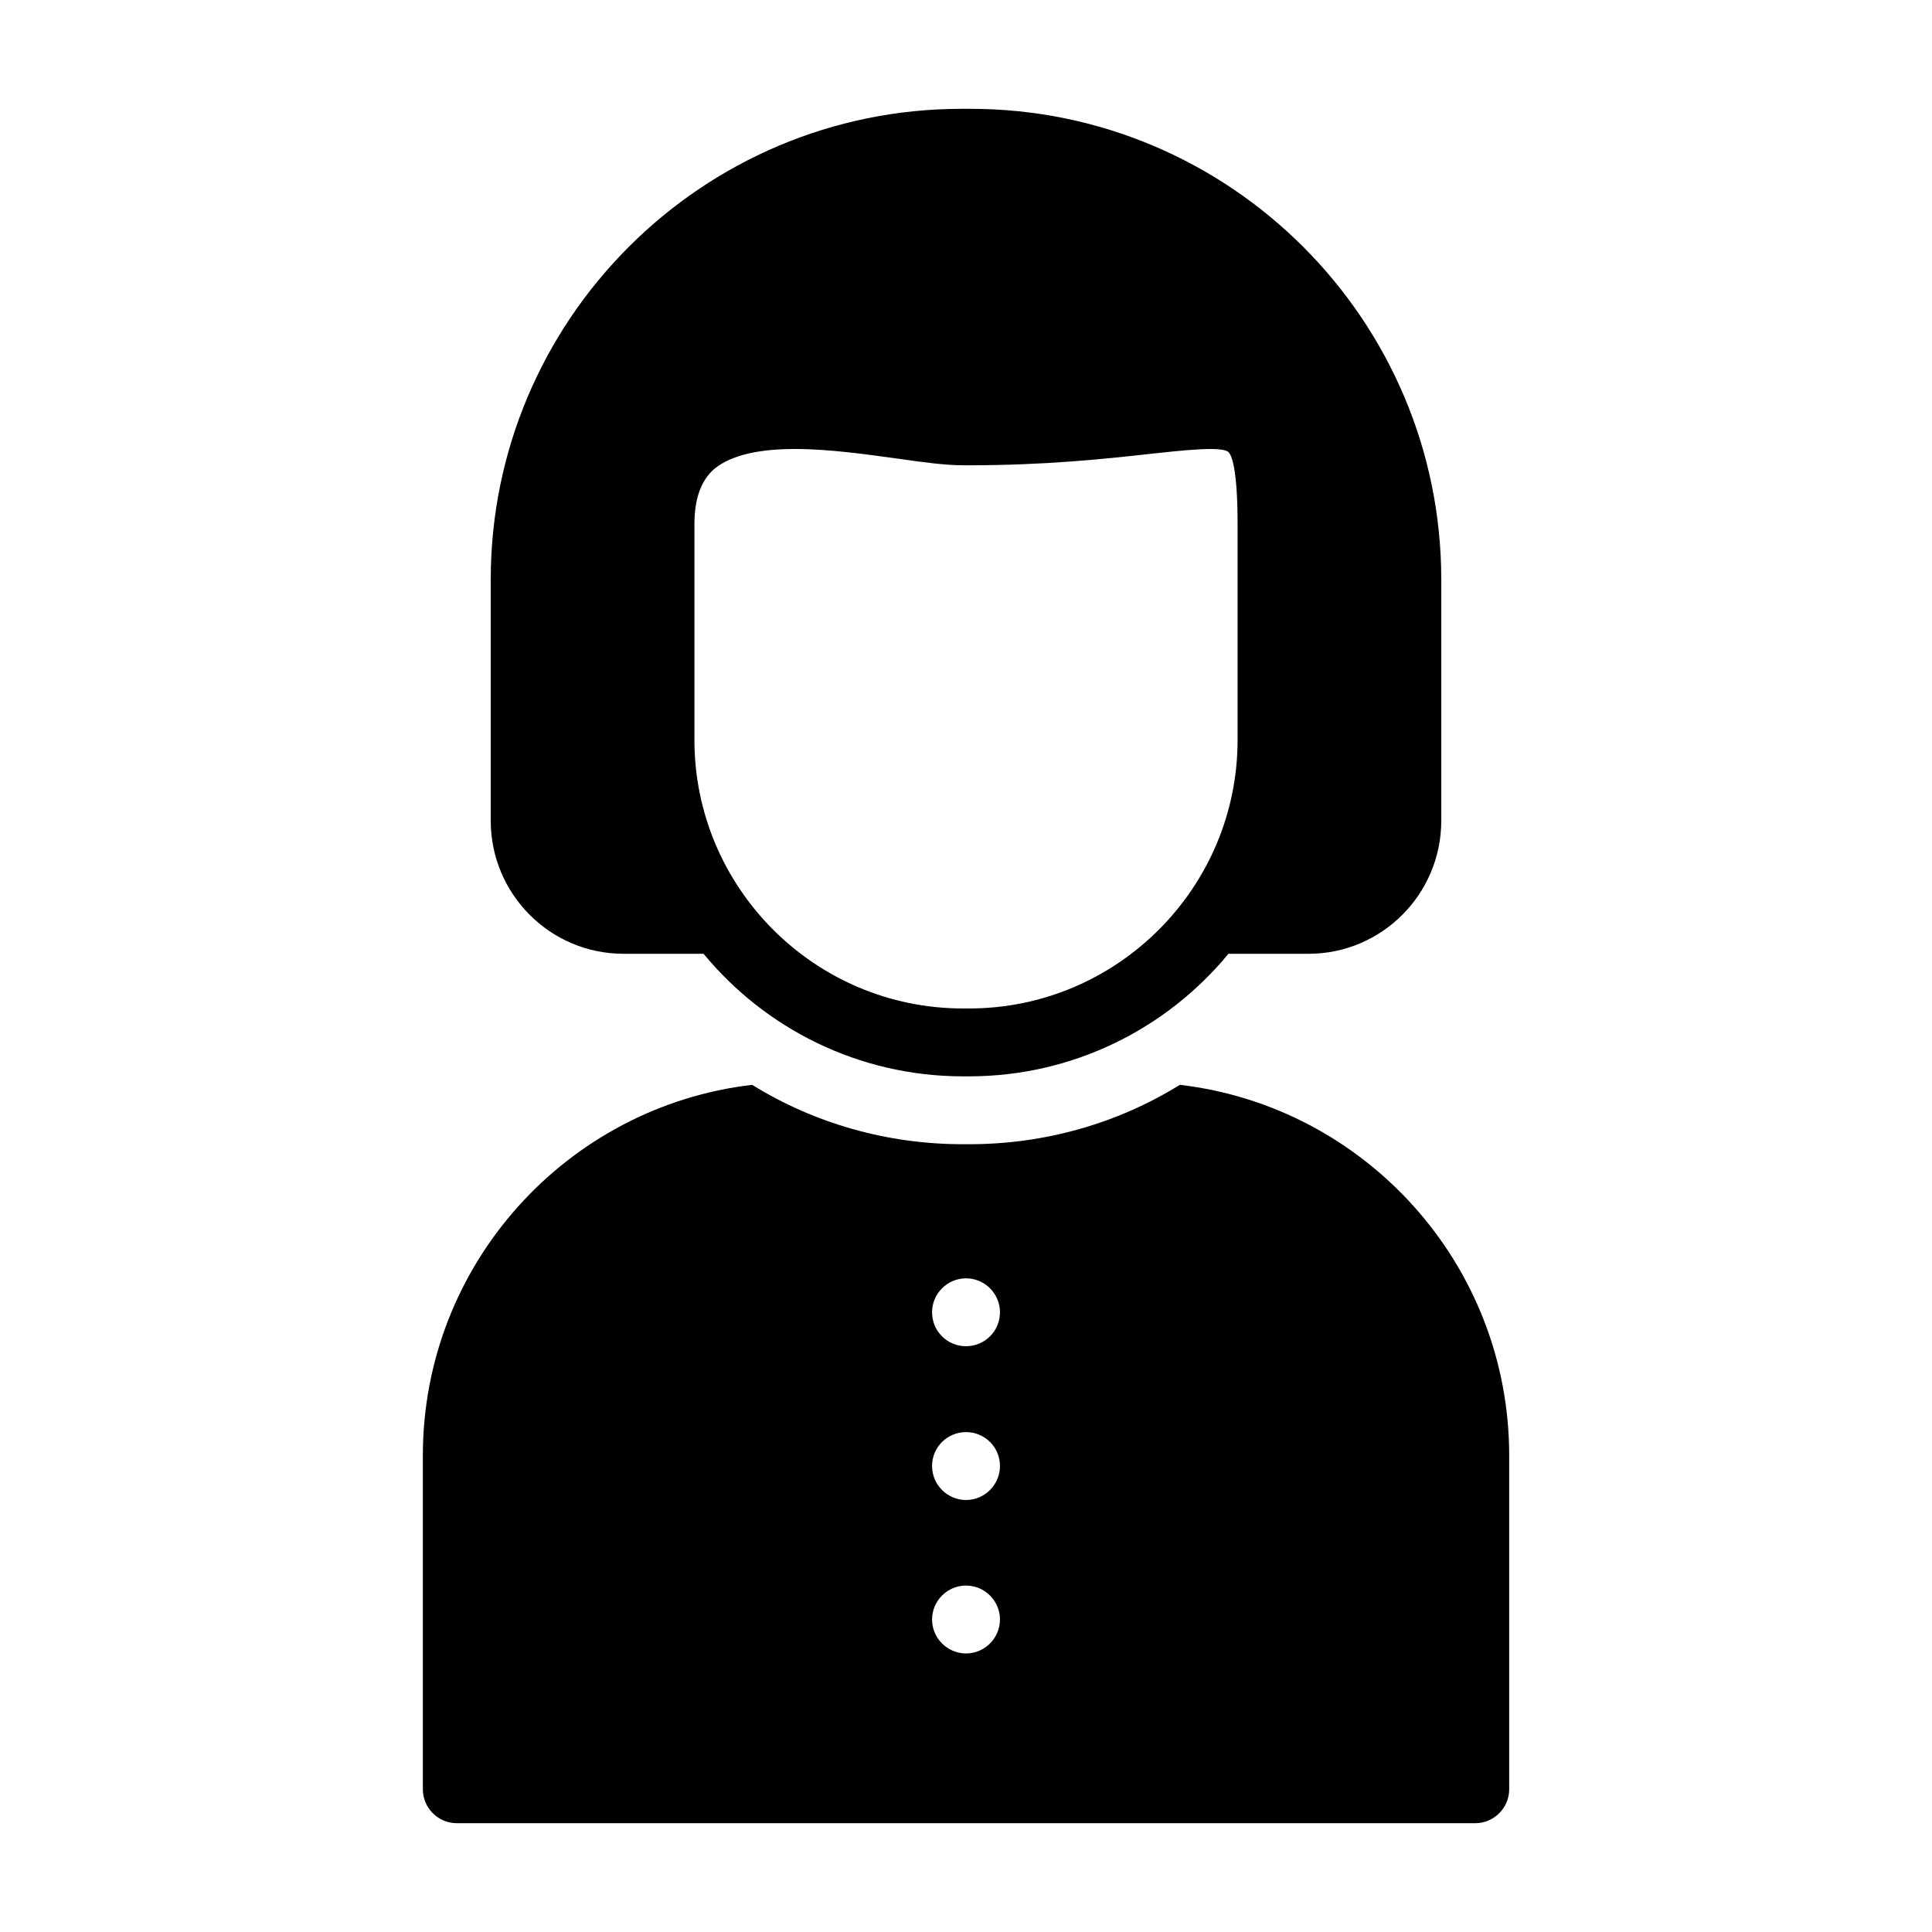
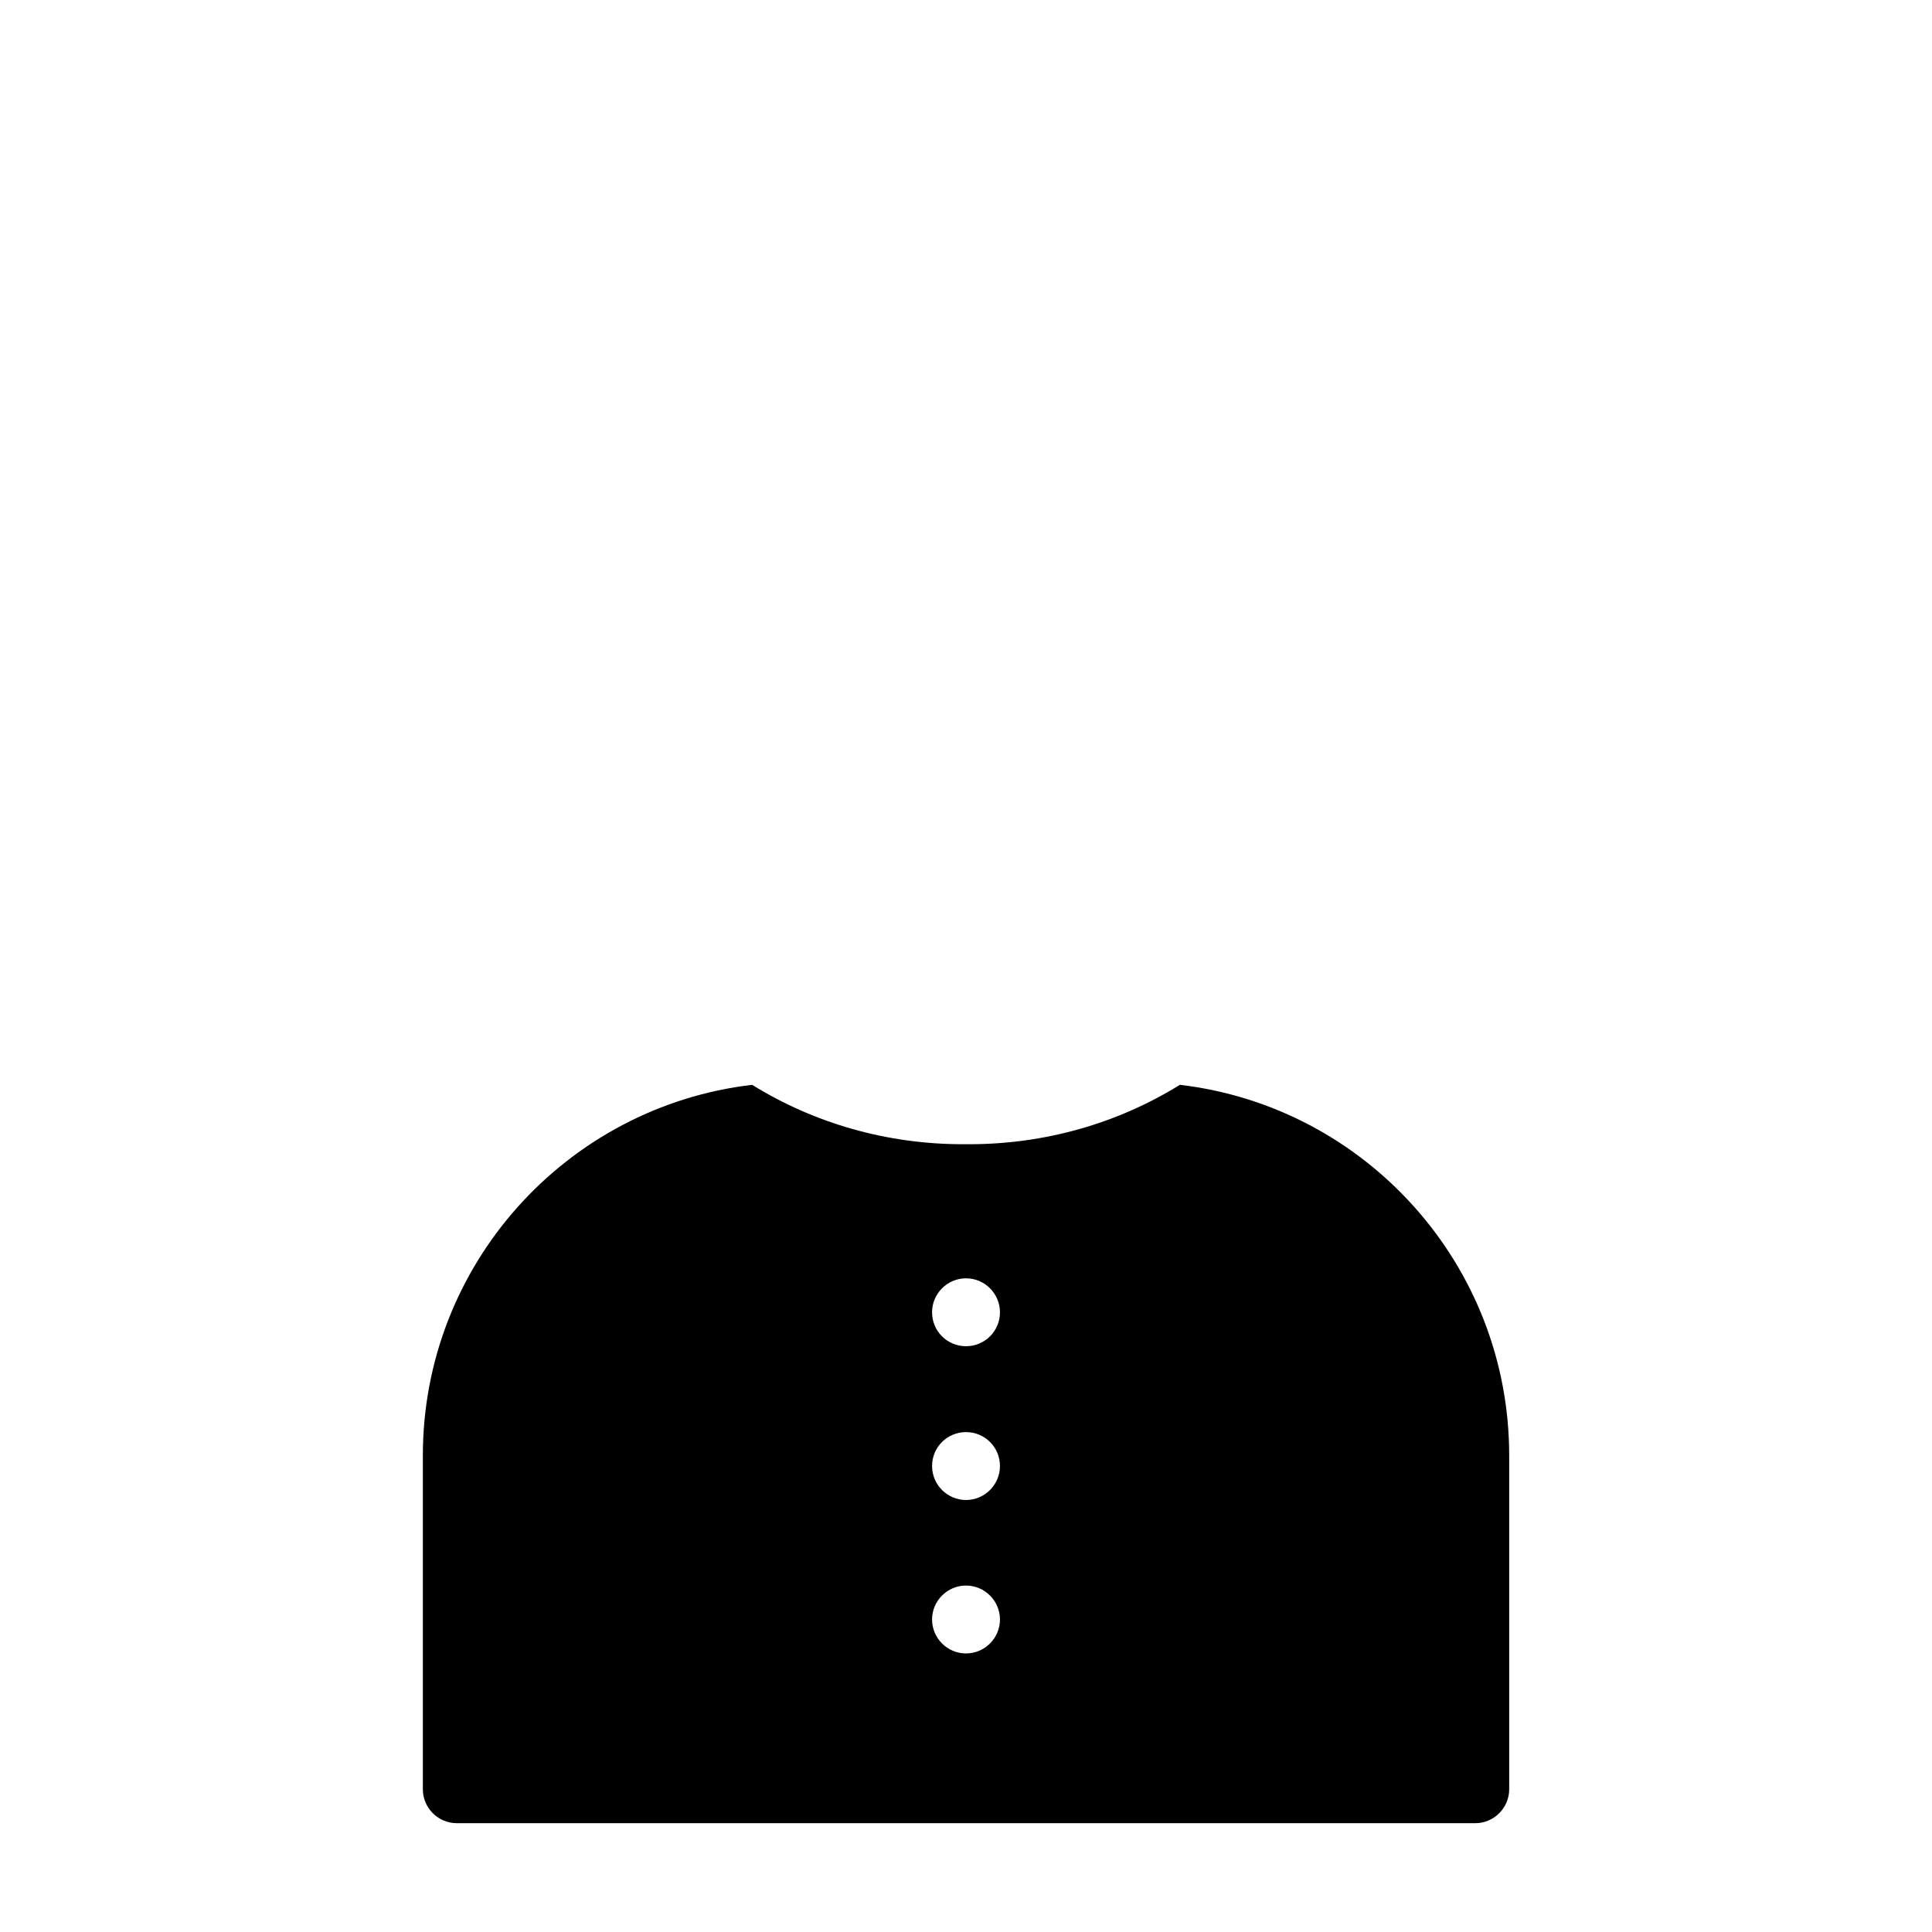
<svg xmlns="http://www.w3.org/2000/svg" fill="#000000" width="800px" height="800px" version="1.1" viewBox="144 144 512 512">
  <g>
-     <path d="m401.17 172.84h-2.34c-68.824 0-124.78 55.957-124.78 124.78v63.875c0 19.434 15.742 35.266 35.176 35.266h21.23c16.285 19.793 41.117 32.48 68.734 32.48h1.621c27.617 0 52.449-12.684 68.734-32.477h21.23c19.434 0 35.176-15.836 35.176-35.27v-63.875c0-68.824-55.957-124.78-124.78-124.78zm70.805 167.25c0 39.223-31.938 71.164-71.164 71.164h-1.621c-39.223 0-71.16-31.941-71.16-71.164v-57.129c0-6.746 1.711-11.516 5.129-14.574 4.769-4.047 12.773-5.398 21.504-5.398 9.176 0 19.074 1.441 26.988 2.519 6.836 0.988 12.863 1.797 17.539 1.797h1.621c20.422 0 36.074-1.711 47.5-2.969 9.086-0.988 19.434-2.16 21.23-0.539 0.723 0.629 2.434 3.871 2.434 19.164z" />
    <path d="m456.68 431.49c-16.555 10.258-35.805 15.742-55.867 15.742h-1.621c-20.062 0-39.316-5.488-55.867-15.742-49.121 5.758-87.266 47.59-87.266 98.242v88.438c0 4.949 4.047 8.996 8.996 8.996h269.9c4.949 0 8.996-4.047 8.996-8.996v-88.438c0-50.652-38.148-92.484-87.27-98.242zm-56.676 150.69c-4.949 0-8.996-4.047-8.996-8.996 0-4.949 4.047-8.996 8.996-8.996s8.996 4.047 8.996 8.996c0 4.949-4.051 8.996-8.996 8.996zm0-40.664c-4.949 0-8.996-4.047-8.996-8.996 0-5.039 4.047-8.996 8.996-8.996s8.996 3.957 8.996 8.996c0 4.945-4.051 8.996-8.996 8.996zm0-40.754c-4.949 0-8.996-3.957-8.996-8.996 0-4.949 4.047-8.996 8.996-8.996s8.996 4.047 8.996 8.996c0 5.035-4.051 8.996-8.996 8.996z" />
  </g>
</svg>